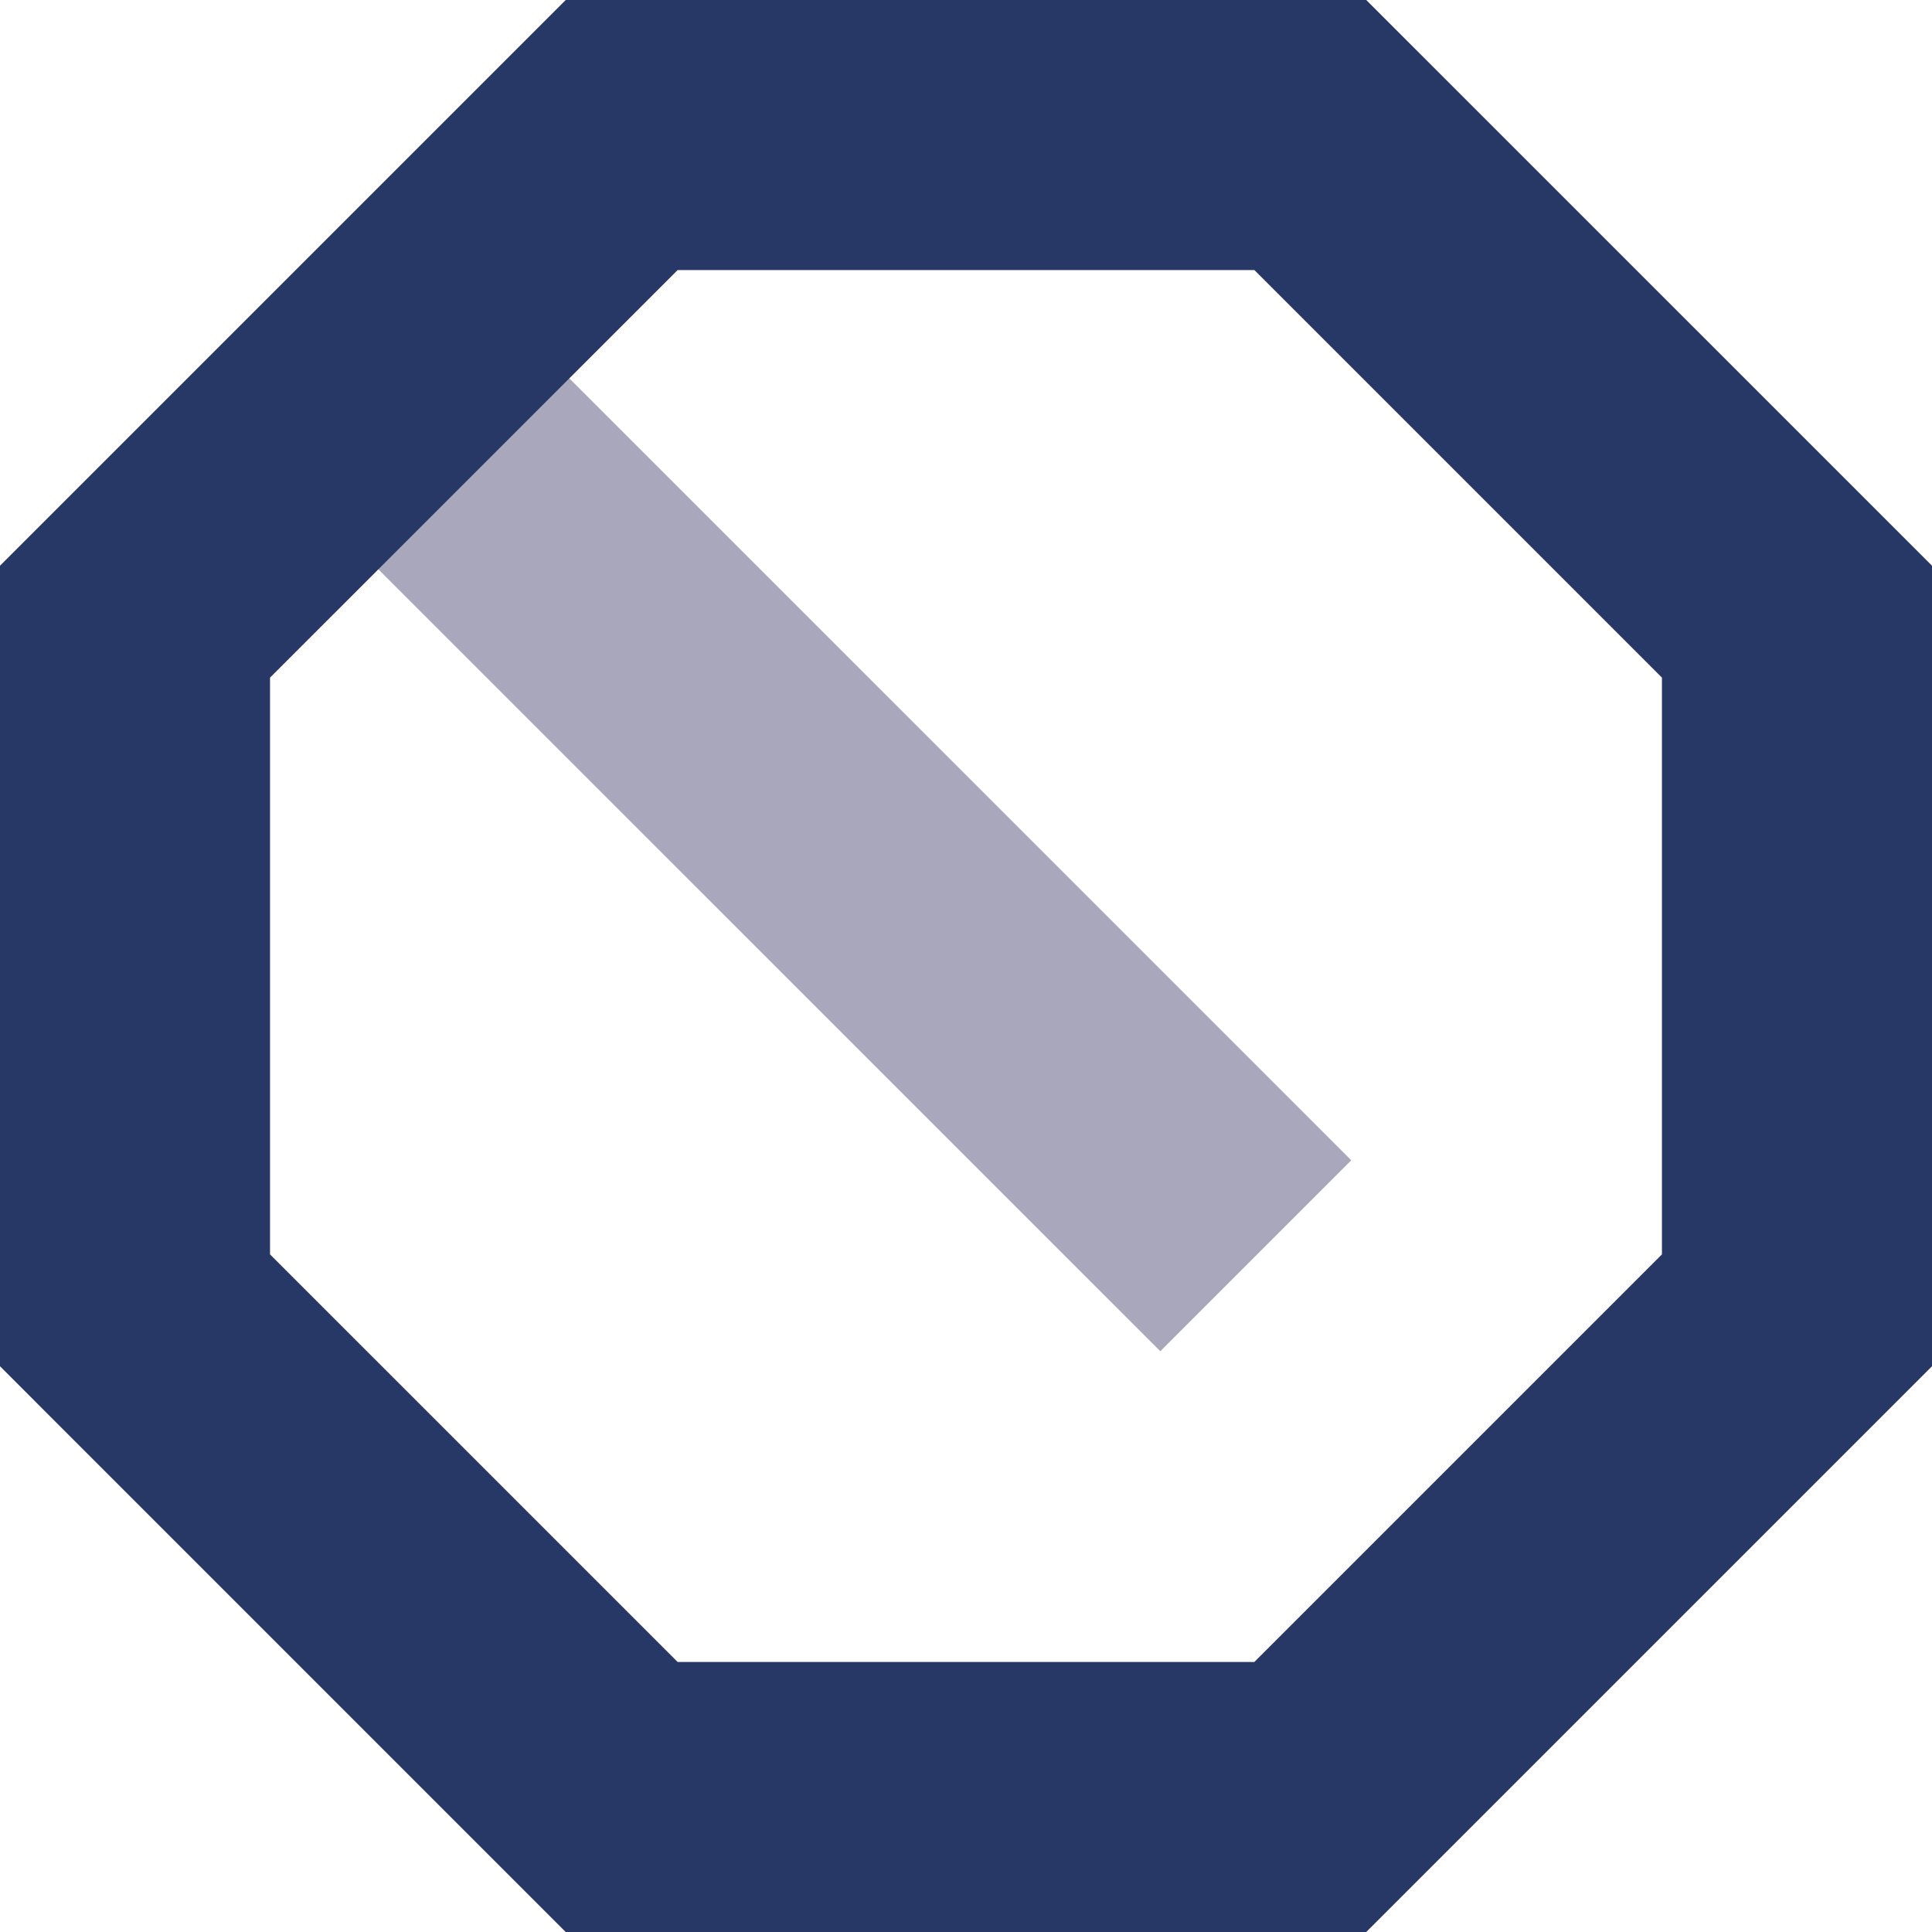
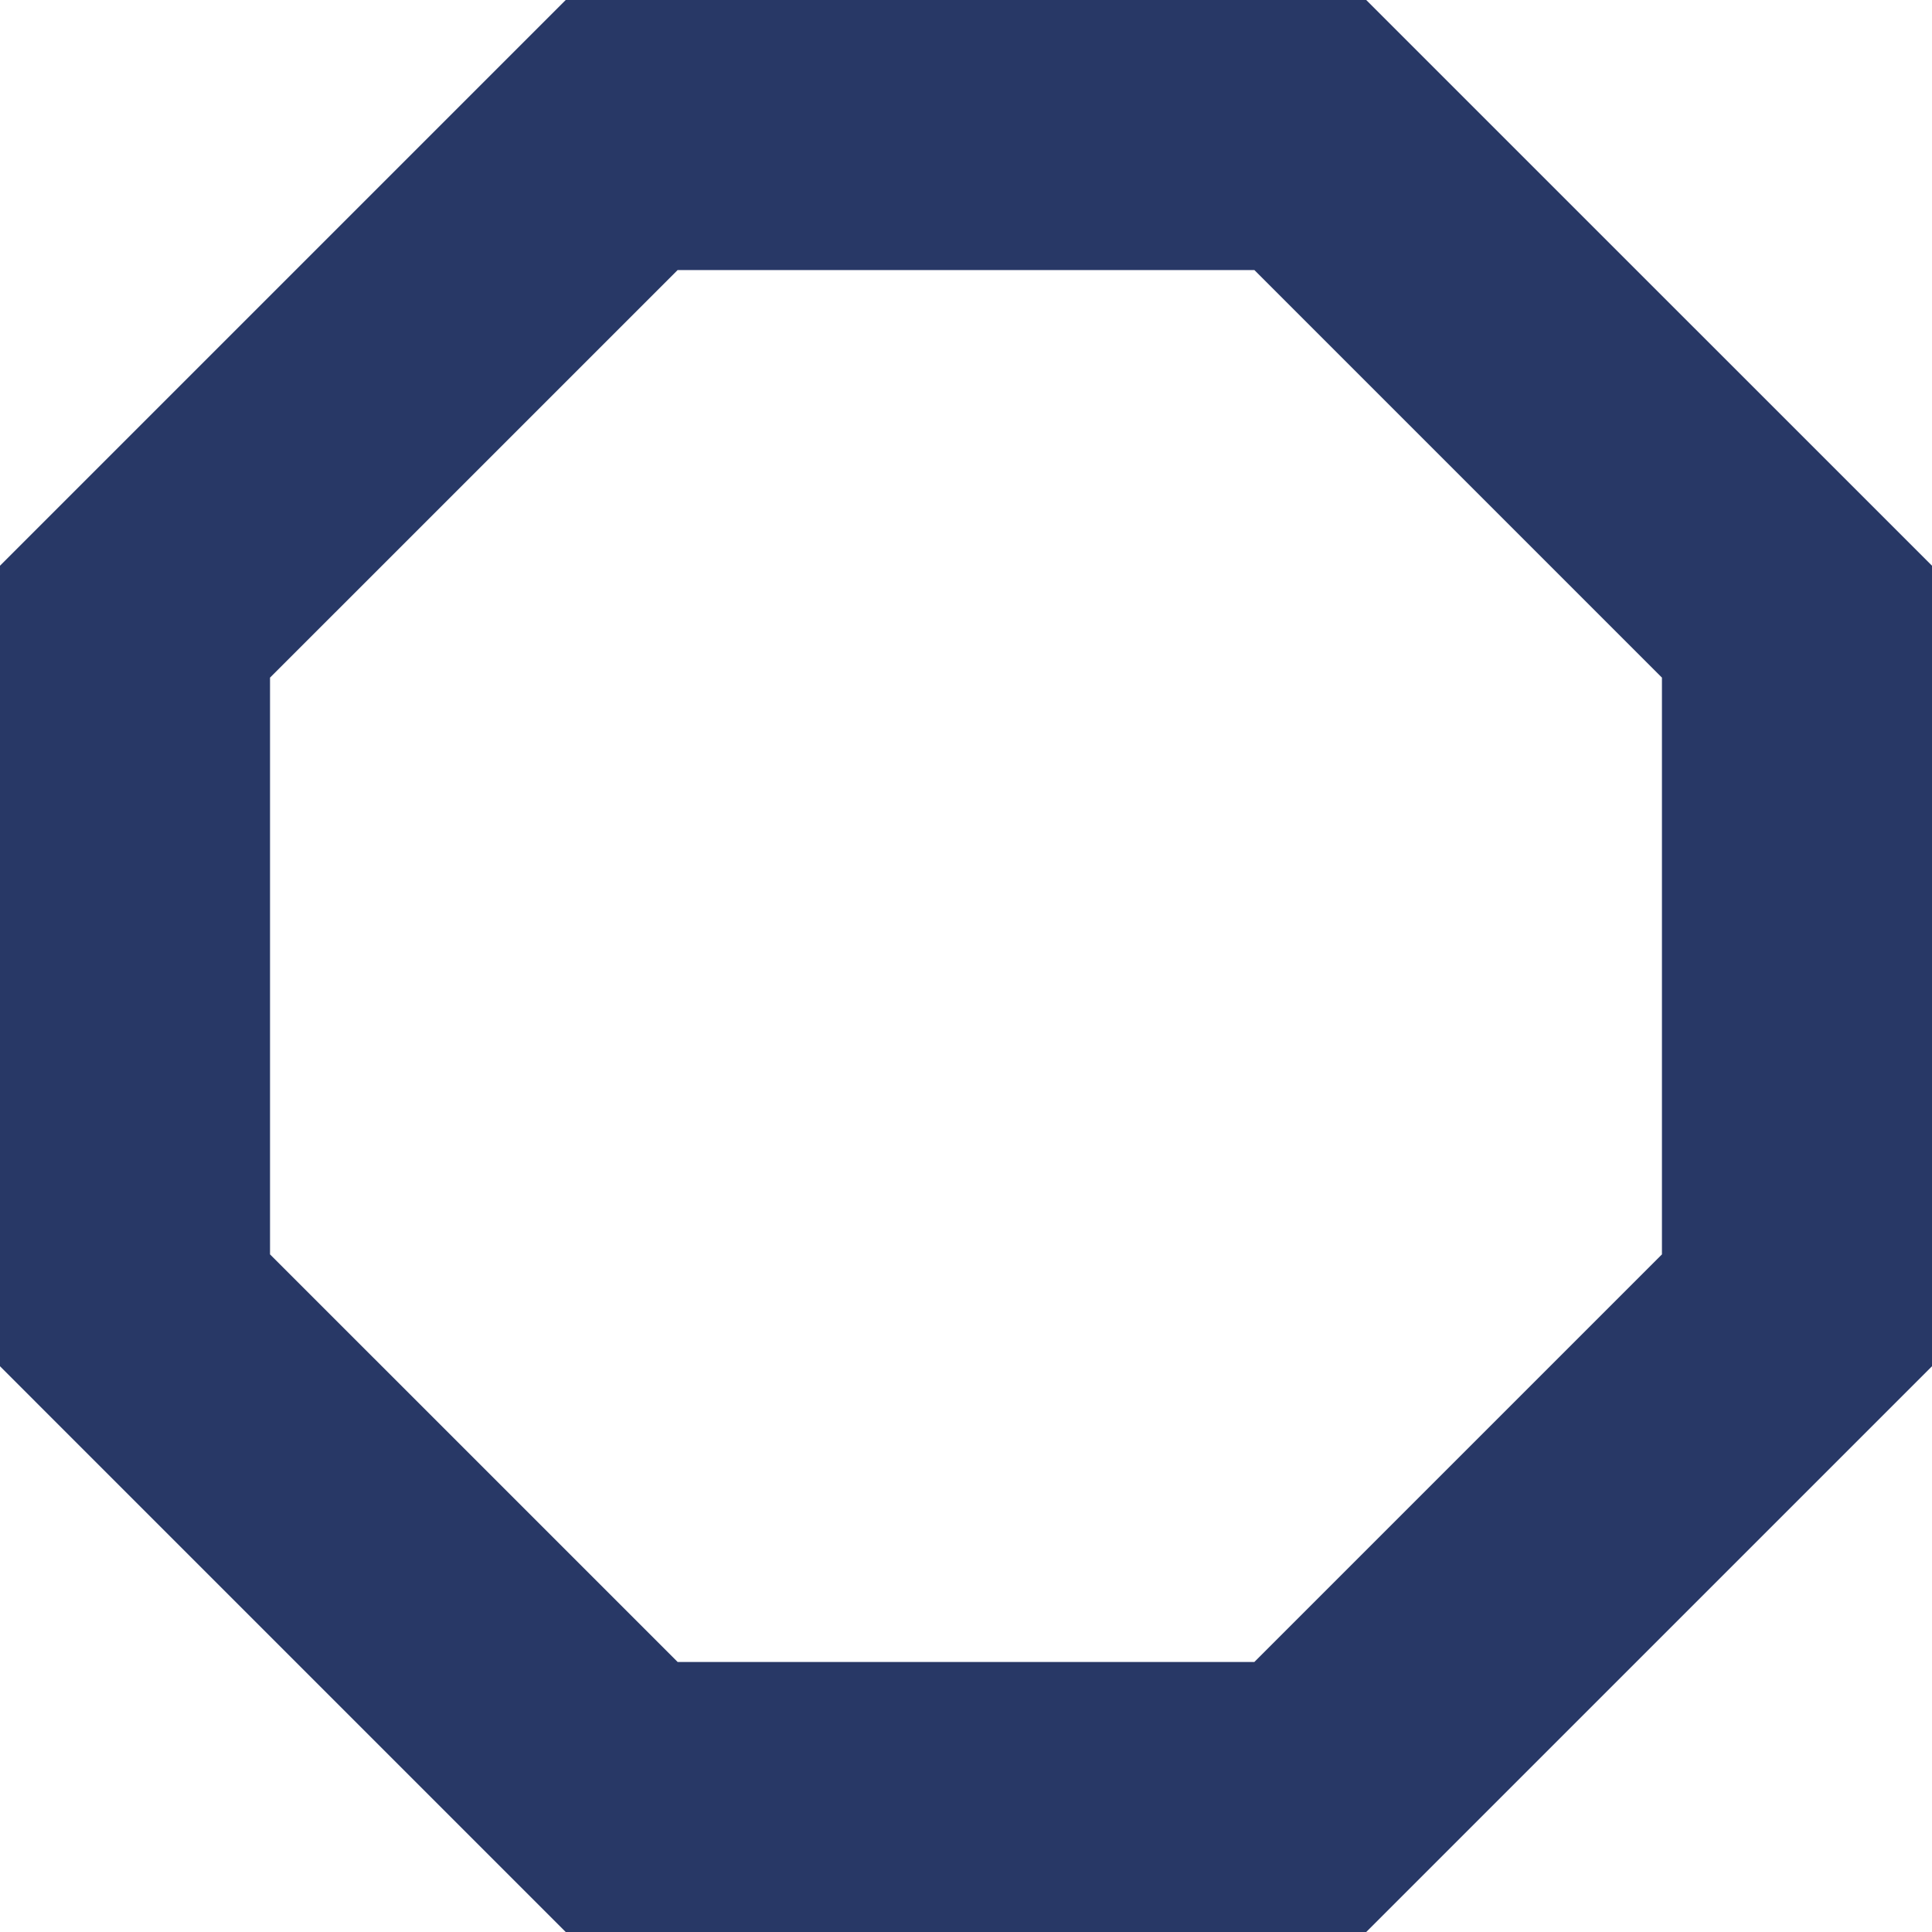
<svg xmlns="http://www.w3.org/2000/svg" id="Group_8" data-name="Group 8" width="173.348" height="173.348" viewBox="0 0 173.348 173.348">
-   <rect id="Rectangle_22" data-name="Rectangle 22" width="24.23" height="106.88" transform="translate(28.531 45.665) rotate(-45.001)" fill="#a9a7bc" />
-   <path id="Path_16" data-name="Path 16" d="M24.228,112.548V60.8L60.8,24.231h51.75L149.117,60.8v51.75l-36.569,36.569H60.8ZM50.759,0,0,50.759v71.828l50.759,50.761h71.825l50.764-50.761V50.759L122.584,0Z" fill="#283866" />
+   <path id="Path_16" data-name="Path 16" d="M24.228,112.548V60.8L60.8,24.231h51.75L149.117,60.8v51.75l-36.569,36.569H60.8ZM50.759,0,0,50.759v71.828l50.759,50.761h71.825l50.764-50.761V50.759L122.584,0" fill="#283866" />
</svg>